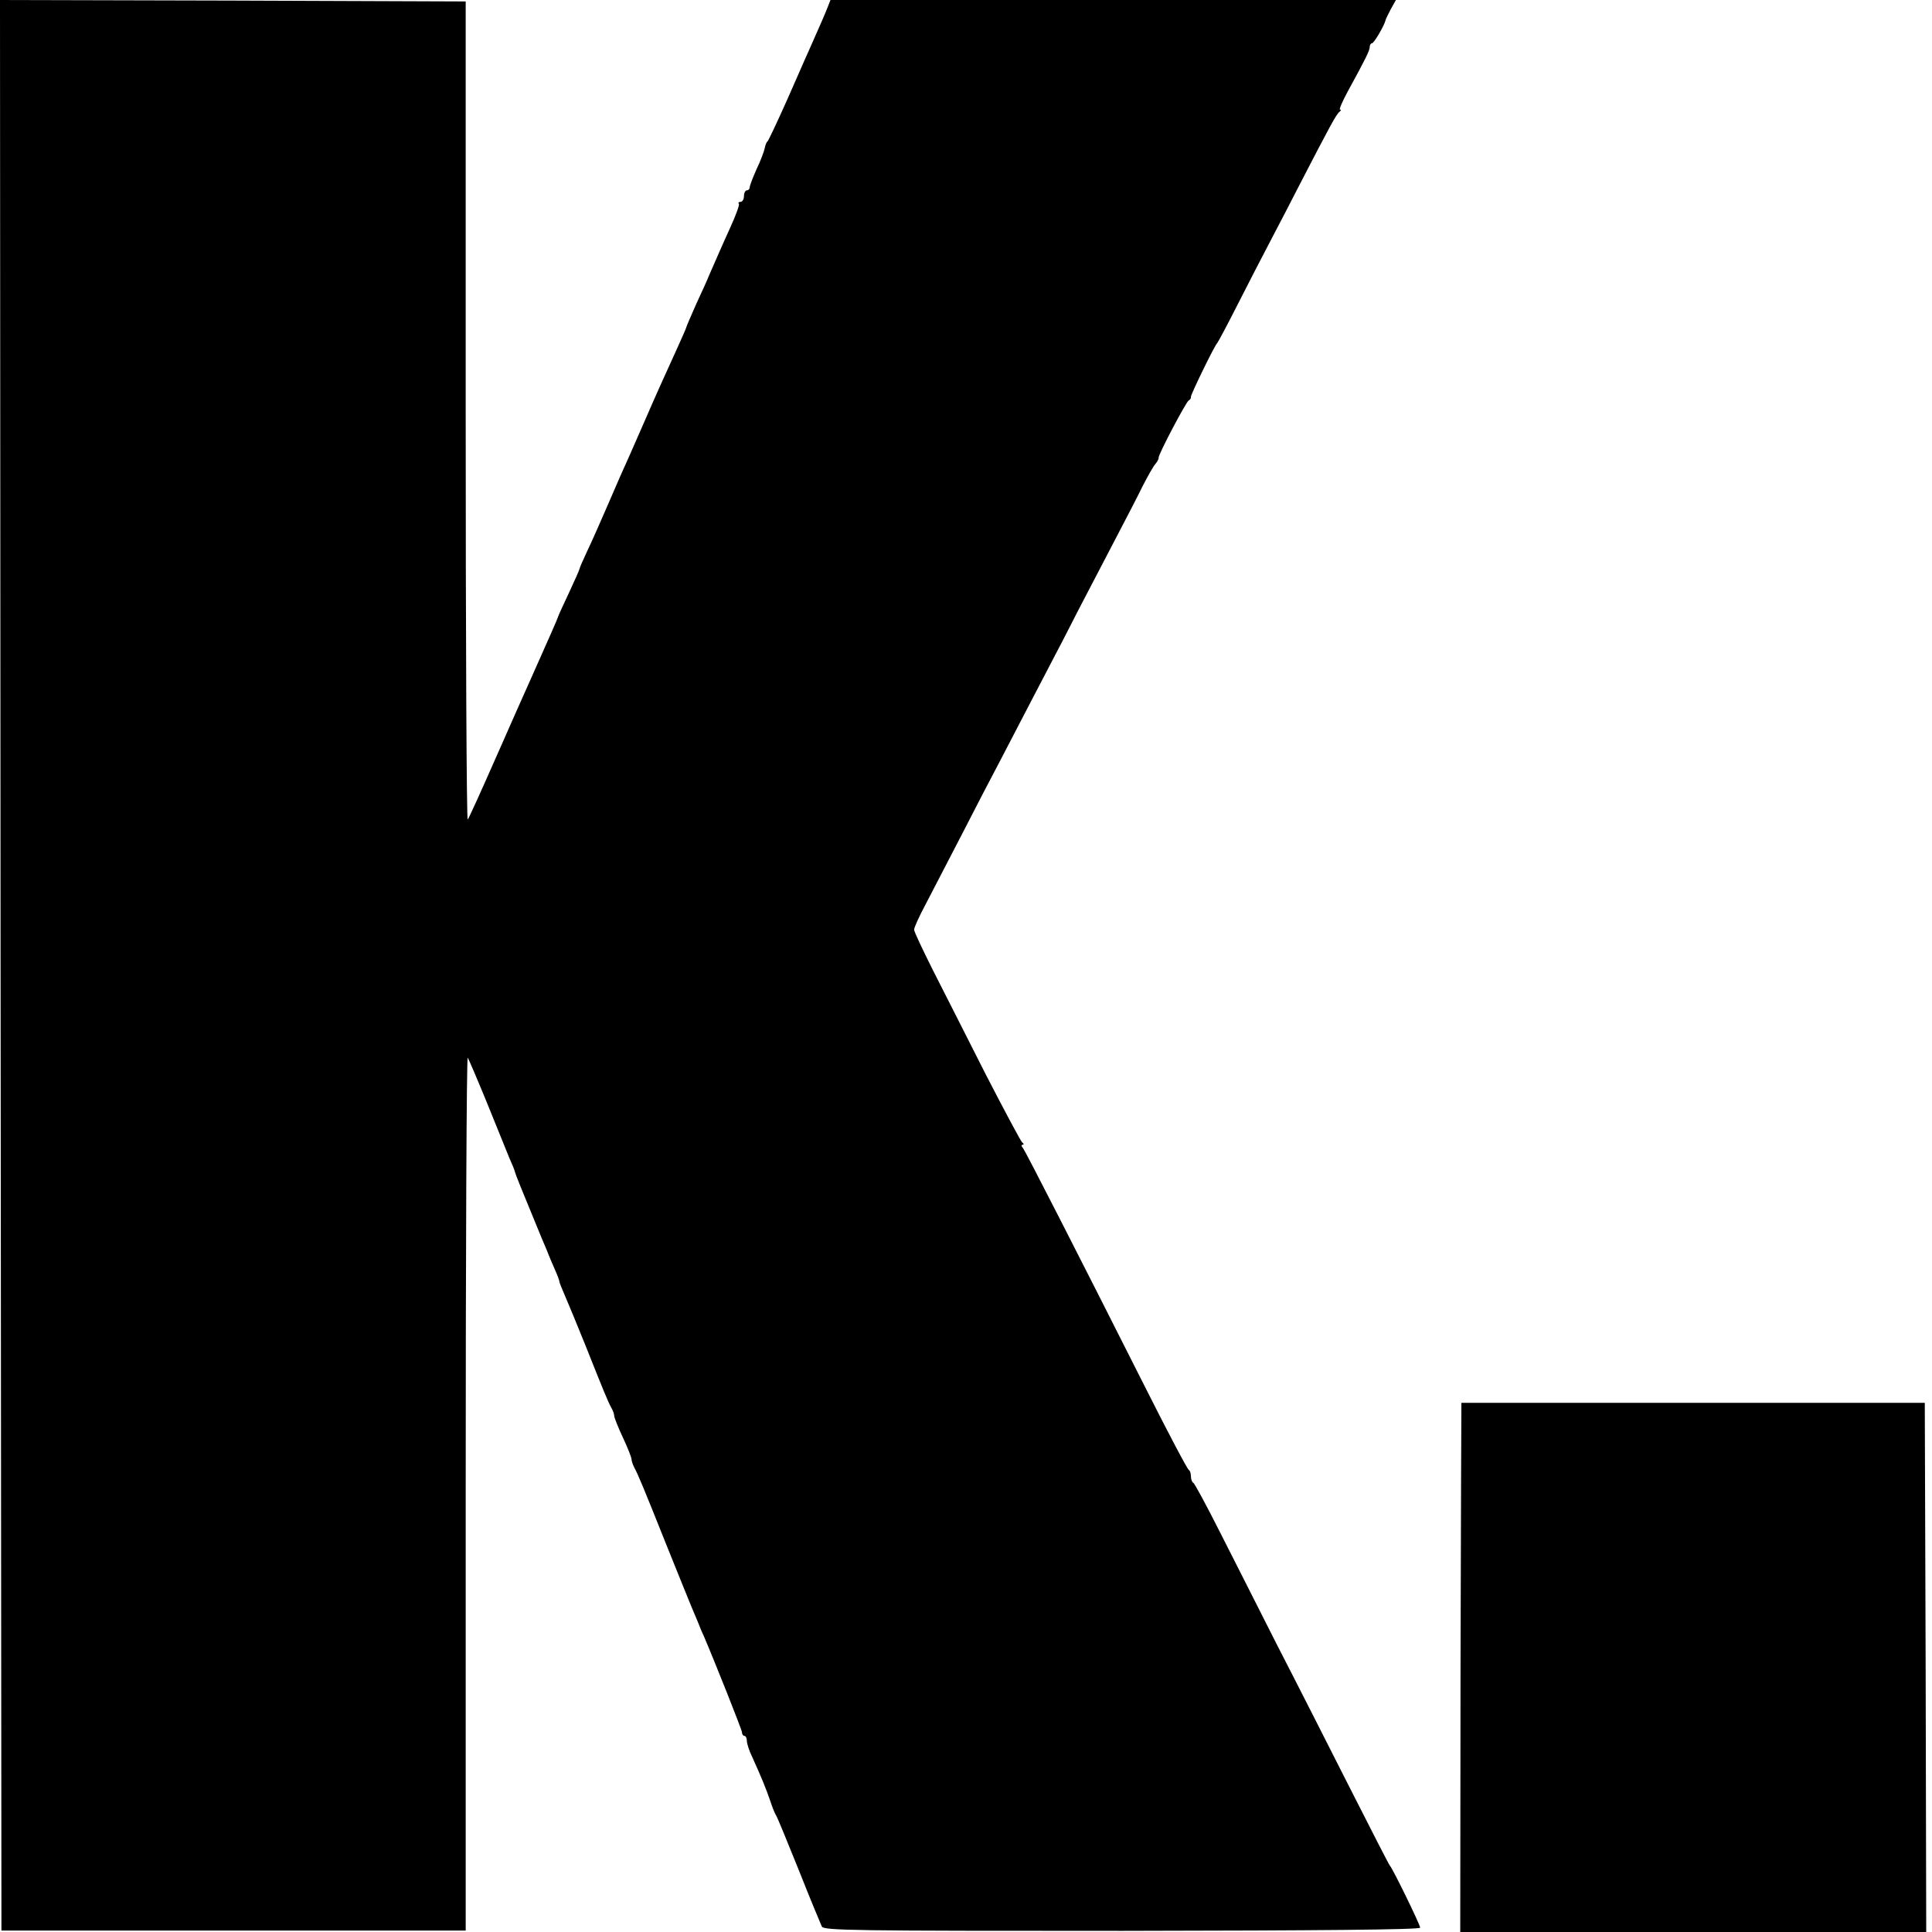
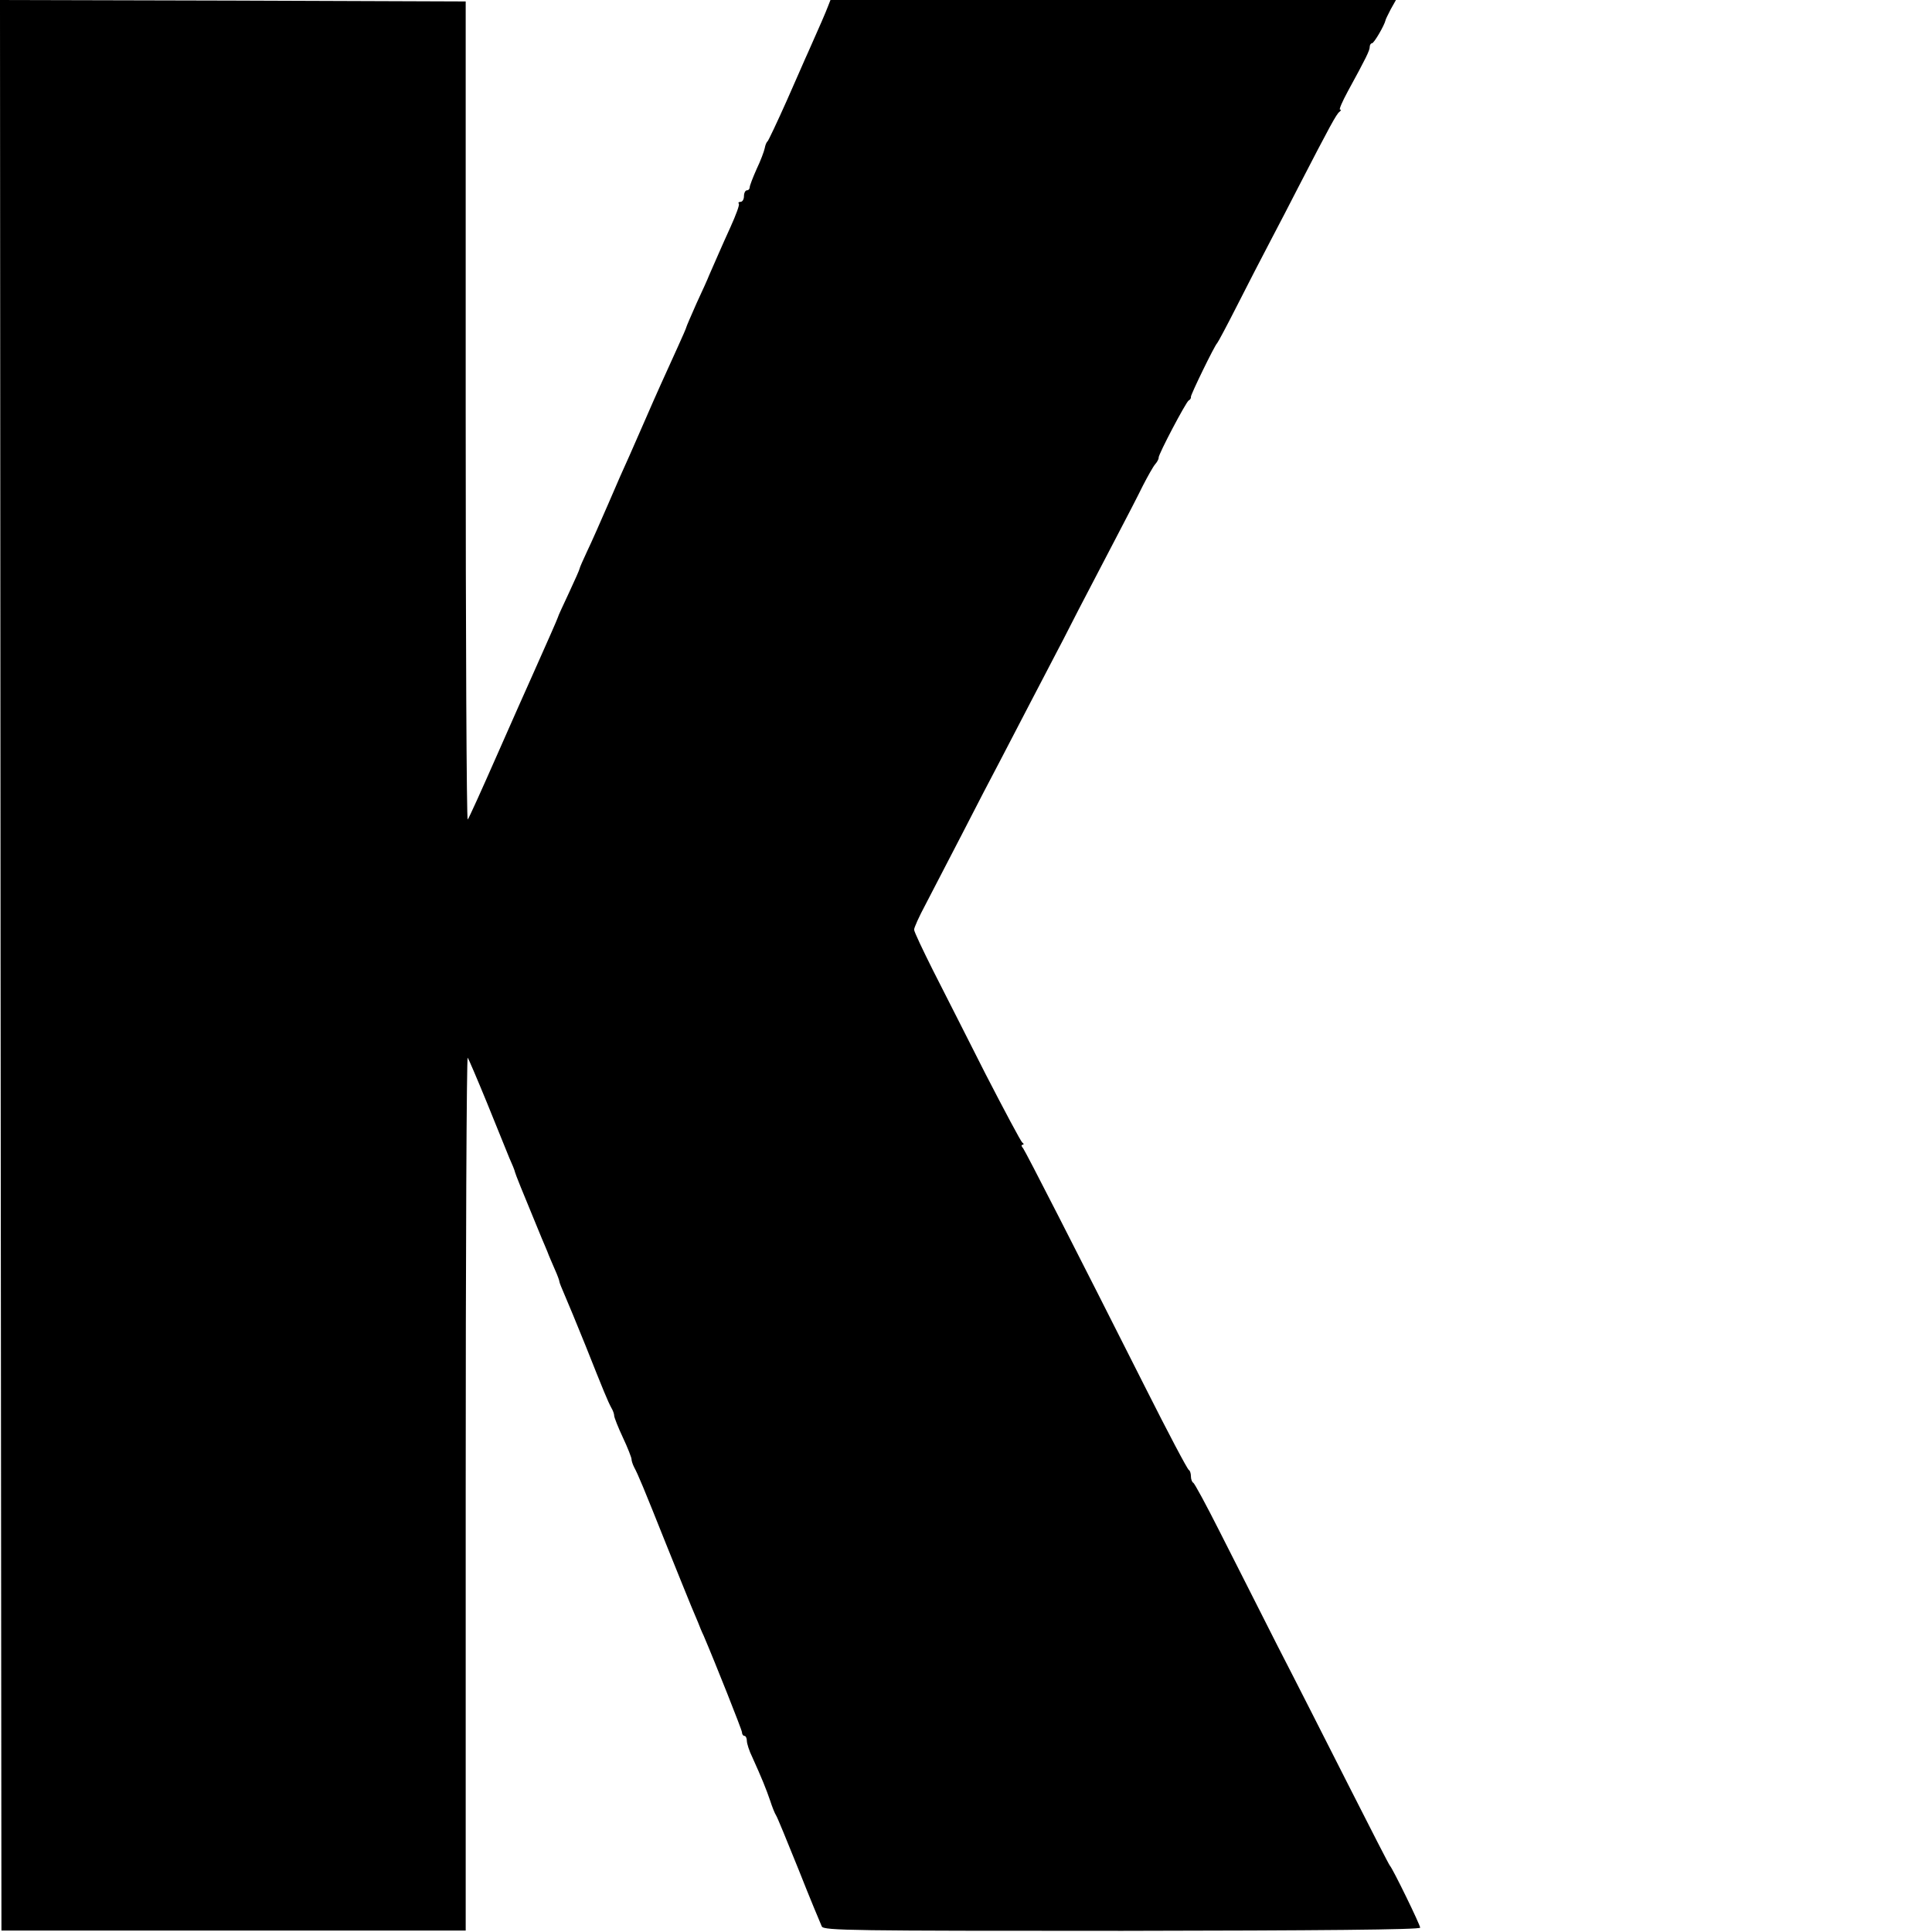
<svg xmlns="http://www.w3.org/2000/svg" version="1.0" width="670pt" height="670pt" viewBox="0 0 670 670" preserveAspectRatio="xMidYMid meet">
  <g transform="translate(0,670) scale(0.1,-0.1)" fill="#000000" stroke="none">
    <path d="M2 3353 l3 -3348 805 0 805 0 0 1517 c0 834 3 1514 7 1510 3 -4 33 -74 67 -157 33 -82 68 -168 77 -190 10 -22 19 -44 20 -50 2 -8 21 -56 93 -230 5 -11 13 -31 19 -45 5 -14 17 -41 26 -62 9 -20 16 -39 16 -43 0 -3 9 -25 19 -48 10 -23 42 -100 71 -172 64 -161 78 -195 90 -217 6 -10 10 -22 10 -28 0 -5 13 -39 30 -75 17 -36 30 -70 30 -75 0 -6 4 -18 9 -28 14 -26 32 -69 111 -267 40 -99 79 -196 87 -215 8 -19 19 -45 24 -57 5 -13 13 -33 19 -45 41 -96 132 -325 133 -335 0 -7 4 -13 9 -13 4 0 8 -8 8 -17 0 -9 8 -35 19 -57 33 -73 48 -110 62 -151 7 -22 16 -44 20 -50 4 -5 39 -91 79 -190 39 -99 76 -187 80 -196 8 -14 105 -15 1042 -15 681 1 1033 4 1033 11 0 10 -95 205 -105 215 -3 3 -65 124 -139 270 -74 146 -187 369 -252 495 -64 127 -154 304 -200 395 -46 91 -87 167 -91 168 -4 2 -8 12 -8 22 0 10 -3 20 -7 22 -5 2 -73 131 -152 288 -240 476 -413 814 -423 828 -6 6 -7 12 -2 12 5 0 5 4 -1 8 -5 4 -62 111 -127 237 -64 127 -146 288 -182 359 -36 72 -66 135 -66 142 0 7 17 45 39 86 21 40 78 150 126 243 48 94 109 211 135 260 26 50 73 140 104 200 54 104 63 120 85 163 5 9 42 80 81 157 40 77 100 192 133 255 33 63 74 142 90 175 17 33 36 67 43 75 7 8 13 19 12 23 0 13 94 191 104 198 6 3 9 9 8 13 -1 7 82 178 91 186 3 3 34 61 69 130 35 69 87 170 116 225 29 55 72 138 96 185 111 215 133 255 143 262 5 4 7 8 2 8 -4 0 8 28 27 63 64 117 76 142 76 154 0 7 4 13 8 13 7 0 43 62 47 80 0 3 9 20 18 38 l18 32 -981 0 -980 0 -9 -23 c-8 -21 -27 -65 -68 -157 -9 -19 -42 -96 -75 -170 -33 -74 -63 -137 -66 -140 -4 -3 -8 -13 -10 -24 -2 -10 -14 -43 -28 -72 -13 -29 -24 -58 -24 -63 0 -6 -4 -11 -10 -11 -5 0 -10 -9 -10 -20 0 -11 -5 -20 -12 -20 -6 0 -9 -3 -6 -6 4 -3 -10 -40 -29 -82 -32 -70 -50 -113 -74 -167 -4 -11 -24 -55 -44 -98 -19 -43 -35 -80 -35 -82 0 -2 -13 -32 -29 -67 -45 -99 -76 -167 -111 -248 -18 -41 -44 -100 -57 -130 -14 -30 -47 -105 -73 -166 -26 -60 -59 -135 -74 -166 -14 -30 -26 -57 -26 -60 0 -3 -17 -41 -37 -84 -20 -43 -38 -81 -38 -84 -2 -7 -36 -84 -90 -205 -15 -33 -70 -157 -122 -275 -52 -118 -97 -218 -101 -222 -4 -4 -7 633 -7 1415 l0 1422 -808 3 -807 2 2 -3347z" />
-     <path d="M5068 1835 c0 0 -2 -413 -3 -917 l-1 -918 808 0 808 0 -2 917 -3 918 -802 0 c-442 0 -804 0 -805 0z" />
  </g>
</svg>